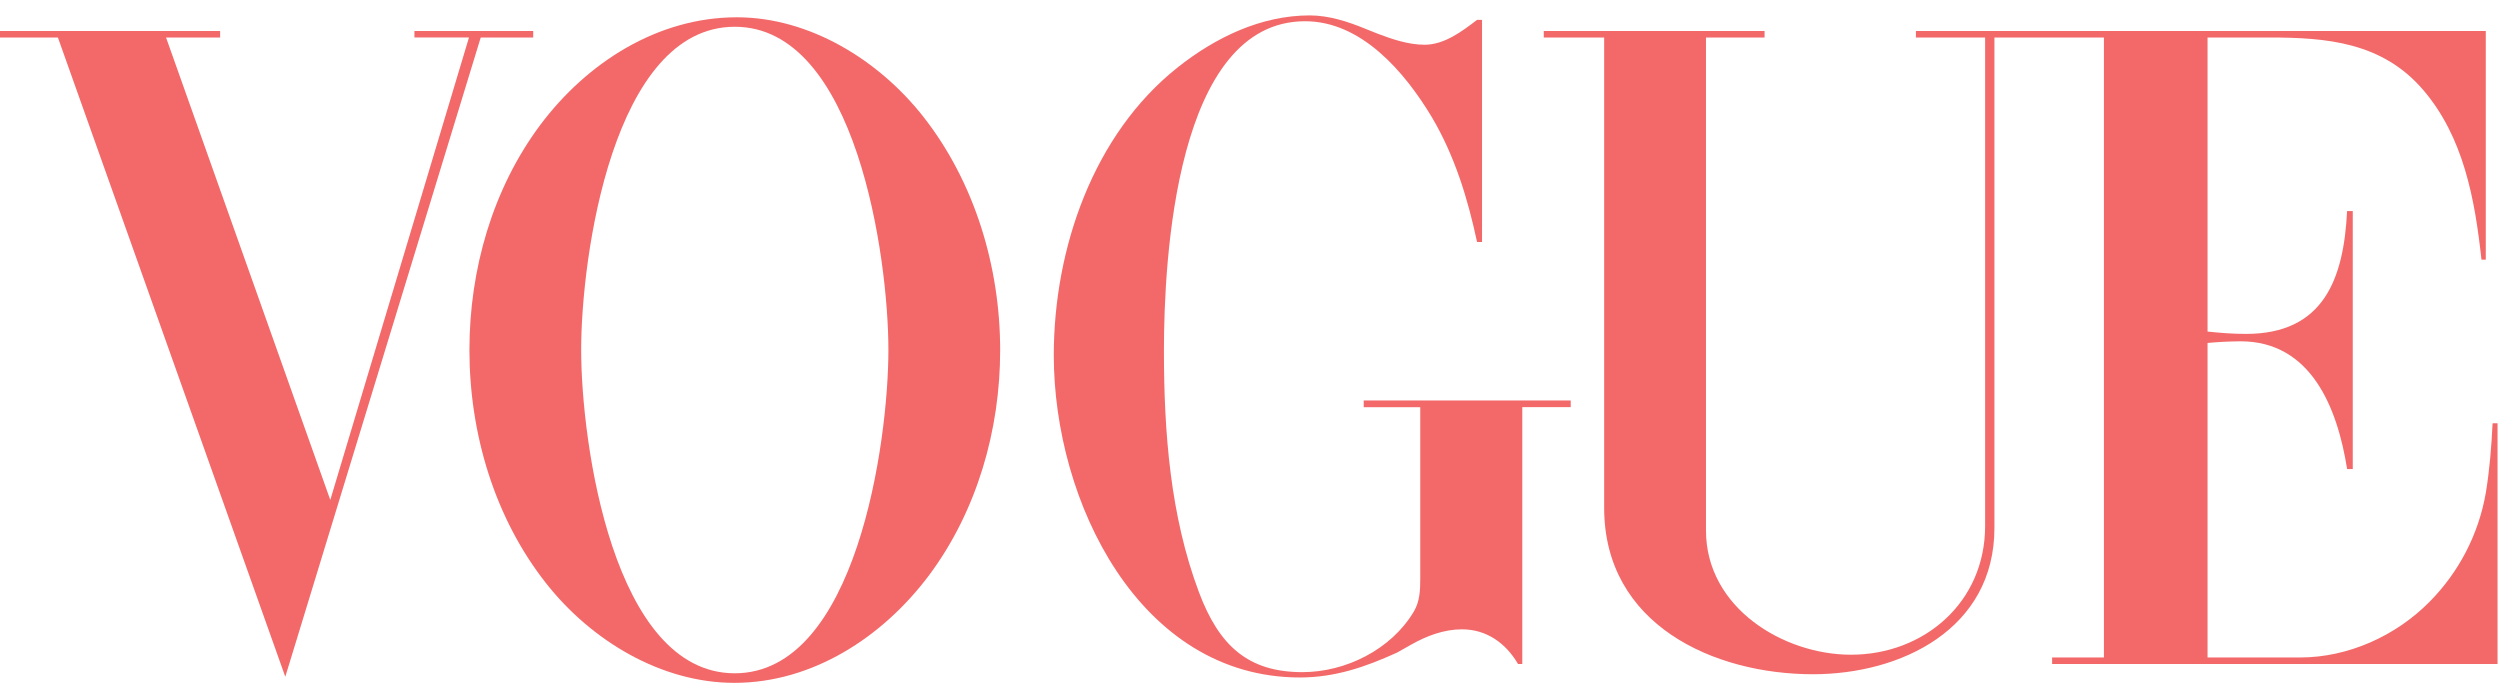
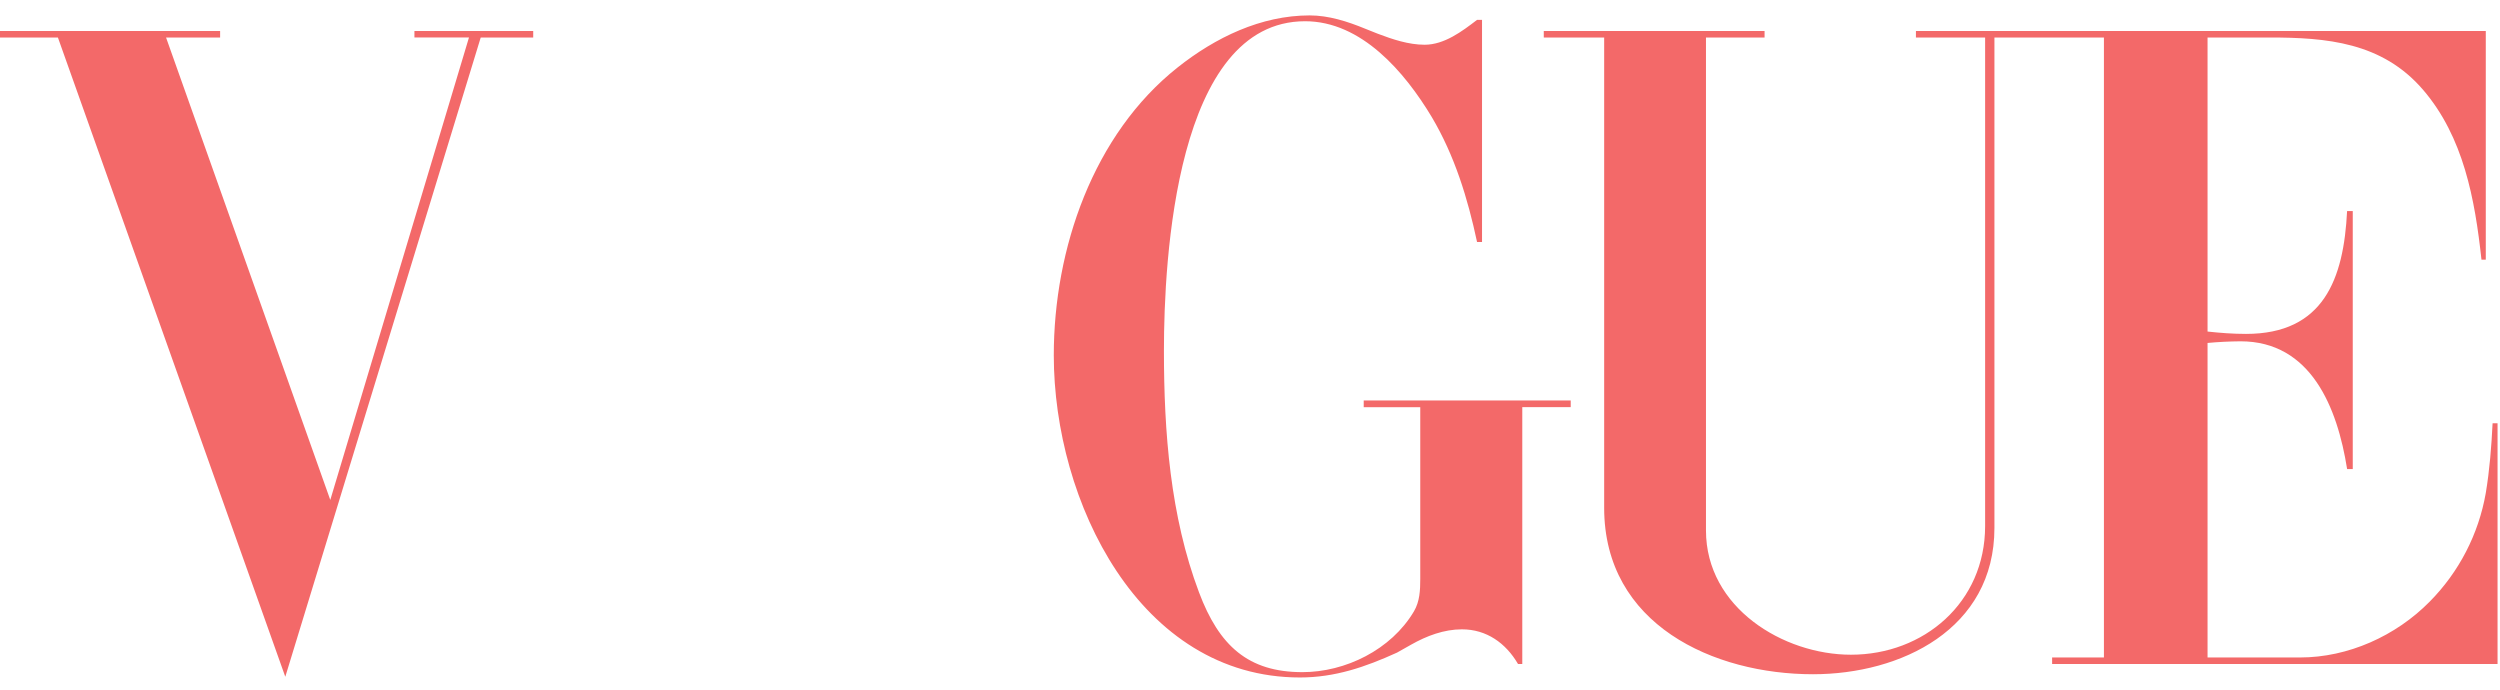
<svg xmlns="http://www.w3.org/2000/svg" width="105" height="29" viewBox="0 0 105 29" fill="none">
  <g clip-path="url(#clip0_209_723)">
-     <path fill-rule="evenodd" clip-rule="evenodd" d="M22.936 24.498C24.837 26.912 27.773 28.68 30.842 28.68C34.12 28.68 37.076 26.764 39.032 24.146C41.028 21.46 42.007 18.069 42.007 14.708C42.007 11.198 40.933 7.642 38.776 4.897C36.903 2.513 33.988 0.726 30.947 0.726C27.639 0.726 24.666 2.611 22.69 5.249C20.686 7.936 19.716 11.327 19.716 14.697C19.716 18.206 20.771 21.752 22.936 24.498ZM30.861 1.124C35.963 1.124 37.313 10.818 37.313 14.696C37.313 18.575 35.963 28.277 30.861 28.278C25.75 28.278 24.409 18.585 24.409 14.696C24.409 10.807 25.739 1.124 30.861 1.124Z" fill="#F36969" />
    <path d="M9.245 1.301H-0V1.575H2.432L11.982 28.424L20.19 1.576H22.395V1.301H17.406V1.574H19.697L13.872 20.998L6.974 1.575H9.245V1.301ZM62.245 10.163V0.834H62.037C61.401 1.322 60.66 1.879 59.833 1.879C59.168 1.879 58.493 1.655 57.875 1.42L57.333 1.204C56.593 0.9 55.804 0.647 55.005 0.647C52.963 0.647 51.043 1.575 49.457 2.835C45.922 5.639 44.259 10.438 44.259 14.923C44.259 21.058 47.852 28.454 54.596 28.454C56.069 28.454 57.343 28.015 58.674 27.41L59.263 27.078C59.917 26.706 60.649 26.432 61.4 26.432C62.435 26.432 63.244 27.009 63.757 27.888H63.936V17.1H65.97V16.819H57.276V17.101H59.651V24.313C59.651 24.79 59.631 25.26 59.384 25.68C58.426 27.293 56.505 28.23 54.7 28.23C52.429 28.23 51.203 27.128 50.359 24.88C49.151 21.675 48.885 18.148 48.885 14.728C48.885 10.907 49.38 0.892 54.814 0.892C57.18 0.892 58.996 3.02 60.135 4.917C61.095 6.539 61.645 8.327 62.036 10.163H62.245ZM74.112 1.301H64.838L64.839 1.575H67.375V21.331C67.375 26.237 71.976 28.318 76.146 28.318C79.832 28.318 83.766 26.432 83.766 22.172V1.575H88.365V27.614H86.189V27.889H104.897V17.776H104.689C104.641 18.752 104.564 19.738 104.403 20.707C104.102 22.433 103.279 24.025 102.046 25.27C100.622 26.715 98.617 27.614 96.602 27.614H92.717V14.404C93.178 14.361 93.64 14.339 94.103 14.335C97.058 14.335 98.169 17.11 98.579 19.7H98.816V8.864H98.578C98.436 11.718 97.591 14.024 94.332 14.024C93.79 14.024 93.248 13.983 92.717 13.925V1.575H95.31C97.713 1.575 100.051 1.77 101.77 3.773C103.471 5.756 103.946 8.365 104.222 10.906H104.403V1.302H80.469V1.575H83.375V22.094C83.375 25.31 80.8 27.498 77.74 27.498C74.901 27.498 71.651 25.523 71.651 22.28V1.575H74.112V1.301Z" fill="#F36969" />
  </g>
  <defs>
    <clipPath id="clip0_209_723">
      <rect width="104.898" height="28.033" fill="white" transform="translate(-0 0.647)" />
    </clipPath>
  </defs>
</svg>